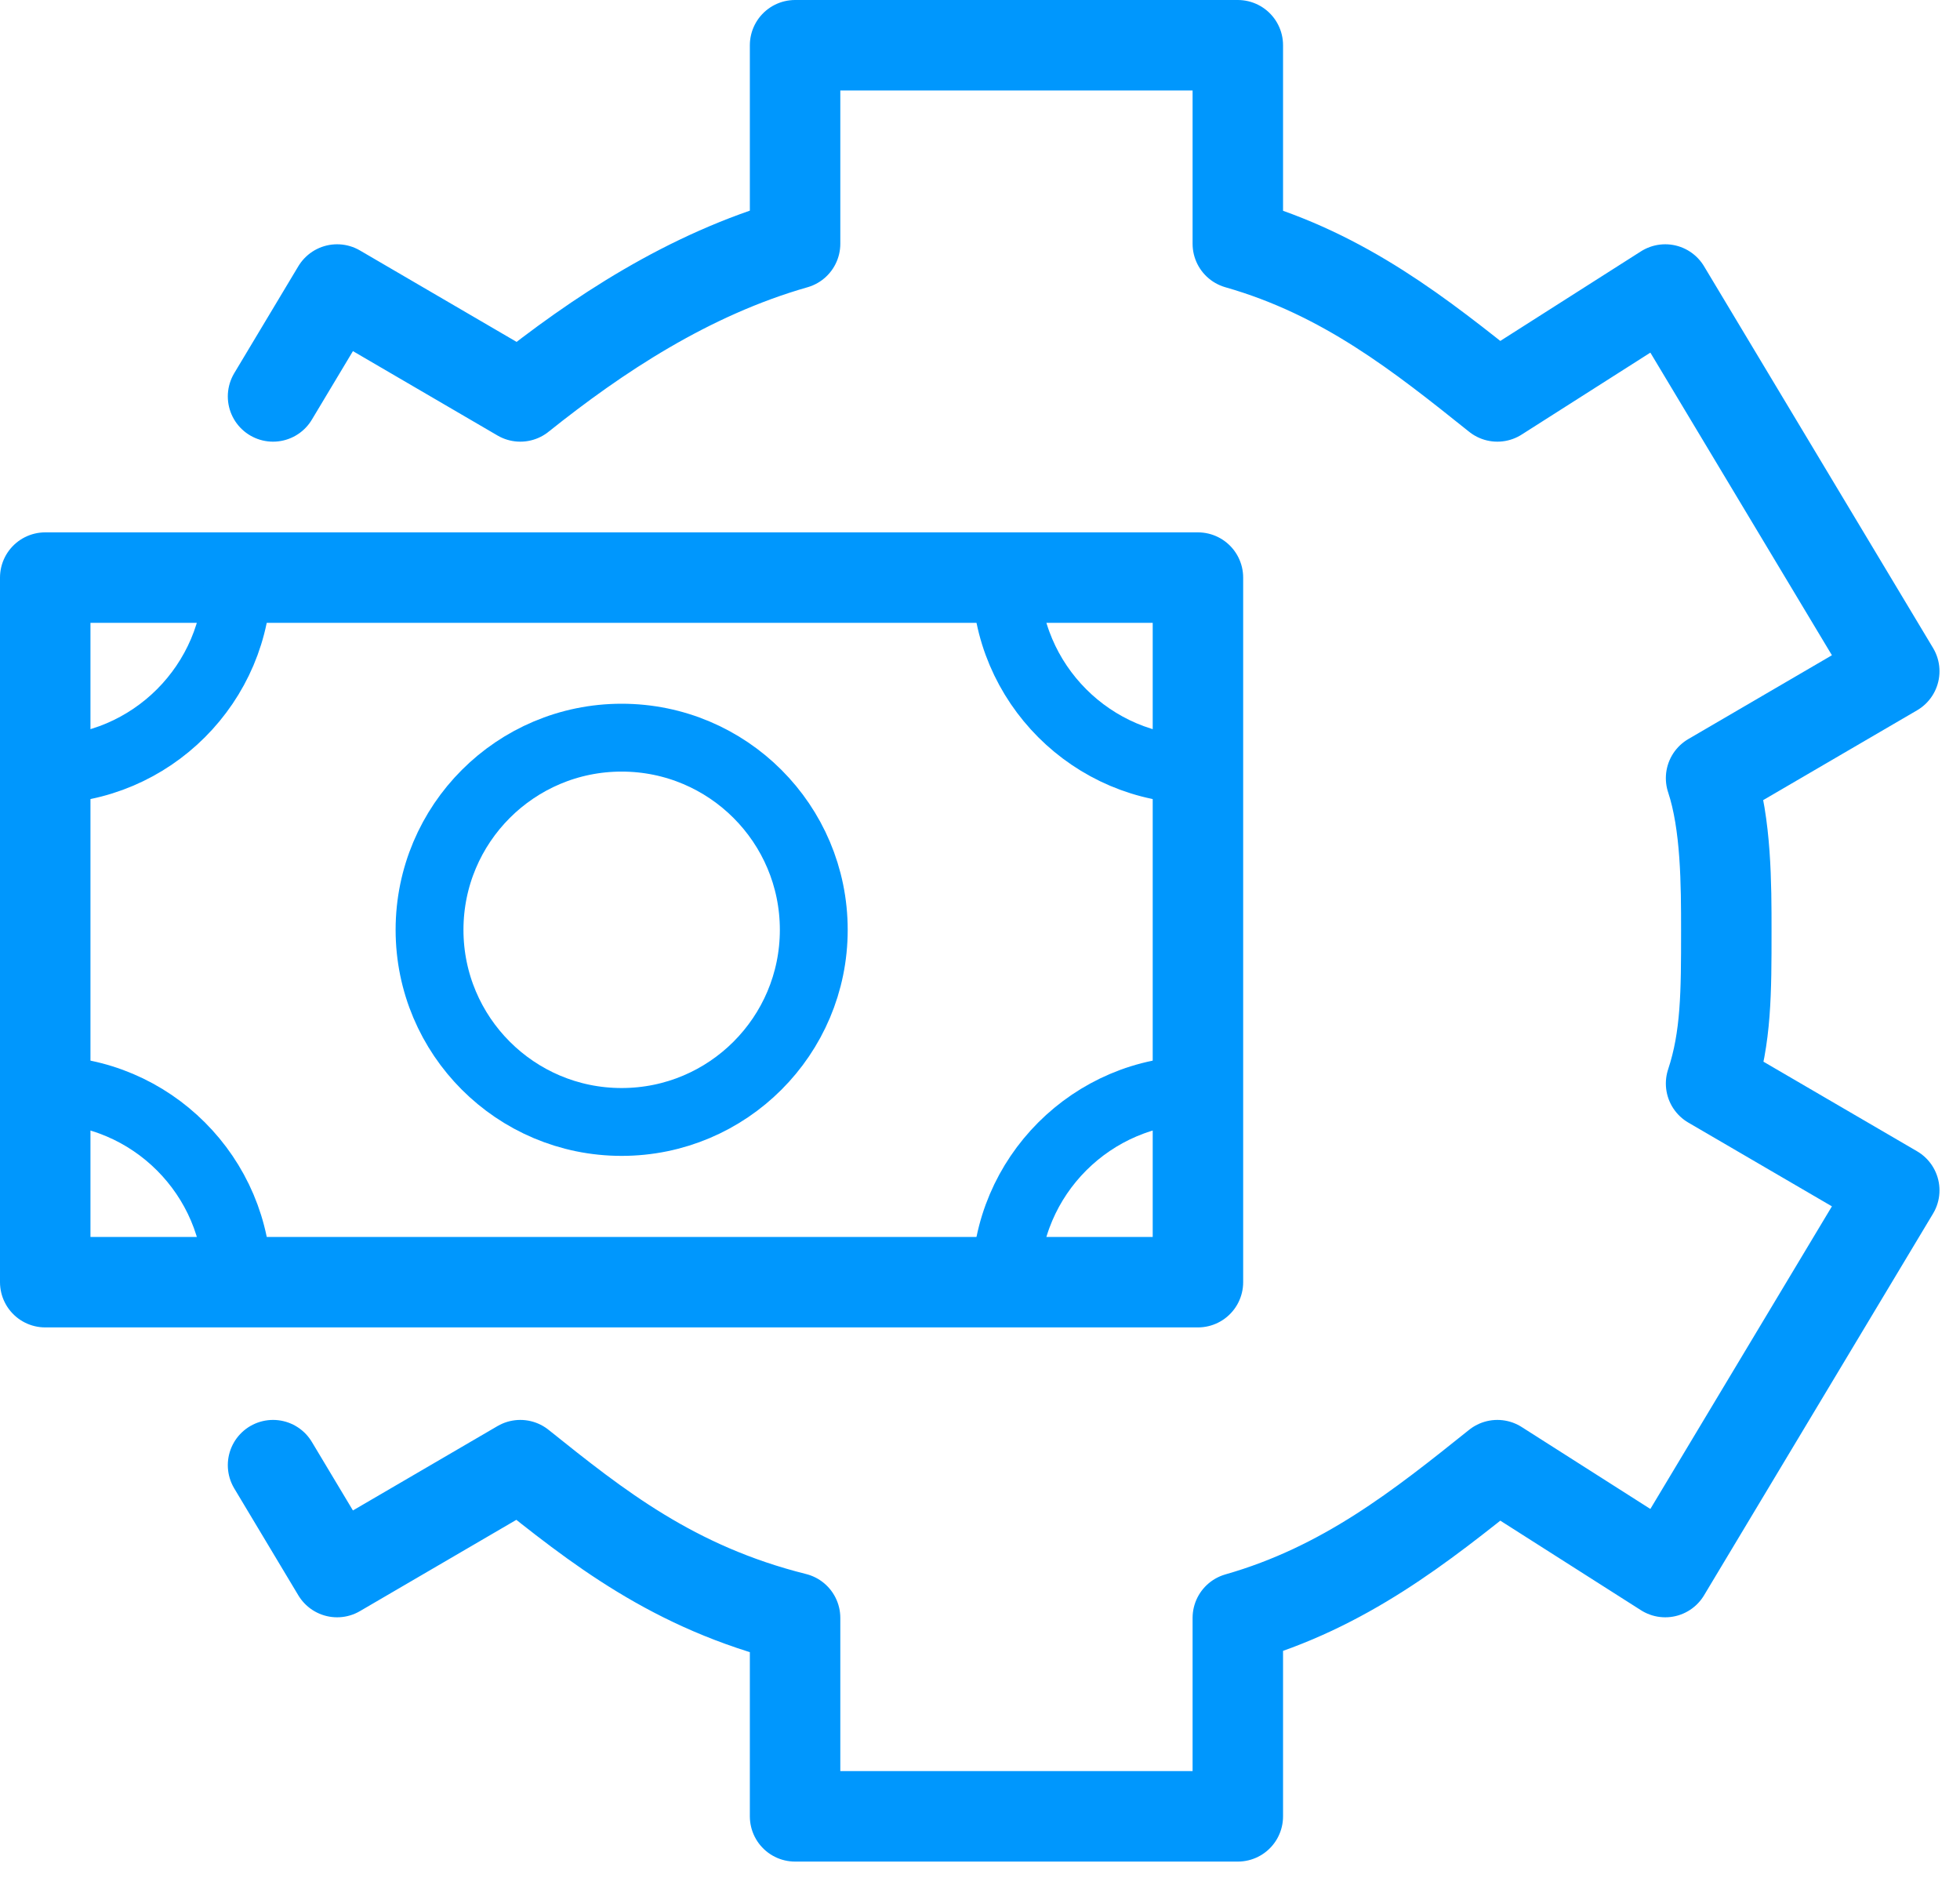
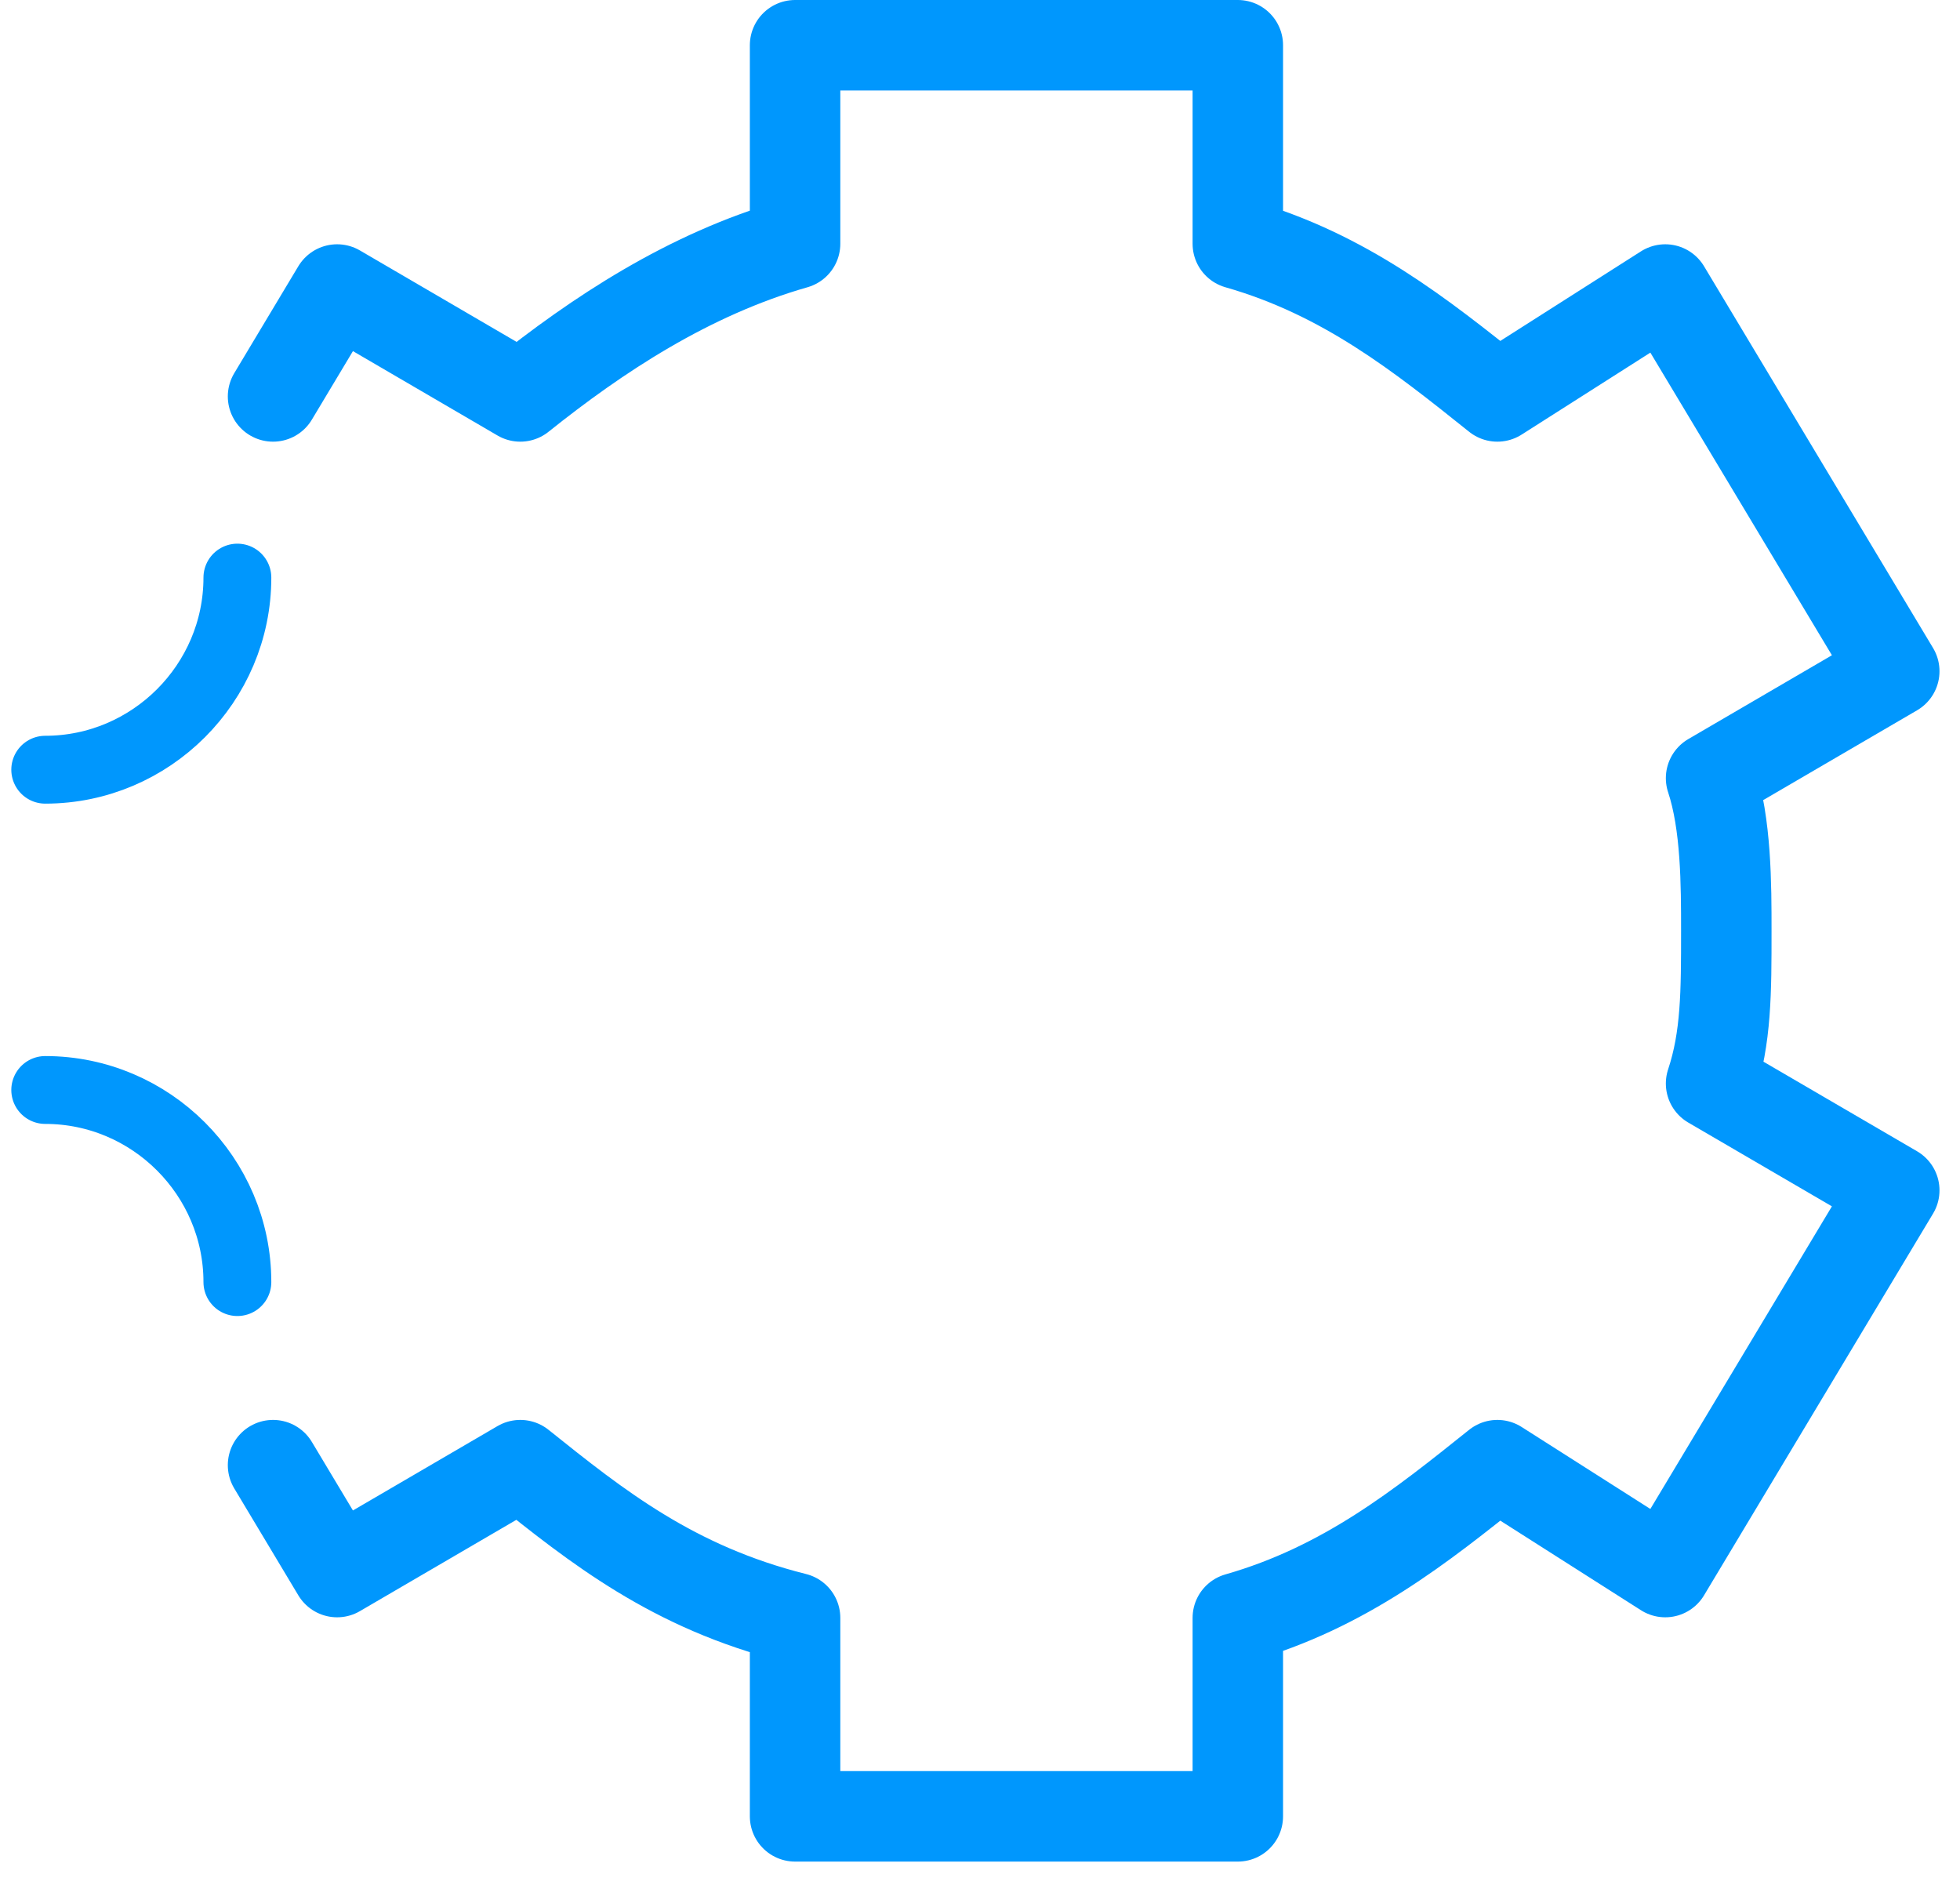
<svg xmlns="http://www.w3.org/2000/svg" width="100%" height="100%" viewBox="0 0 26 25" version="1.1" xml:space="preserve" style="fill-rule:evenodd;clip-rule:evenodd;stroke-linecap:round;stroke-linejoin:round;stroke-miterlimit:10;">
  <g transform="matrix(1,0,0,1,-4.356,-3.694)">
    <path d="M7.978,8.952L8.828,7.534L11.258,8.952C12.271,8.142 13.486,7.332 14.903,6.927L14.903,4.294L20.776,4.294L20.776,6.927C22.194,7.332 23.206,8.142 24.219,8.952L26.446,7.534L29.484,12.597L27.054,14.015C27.256,14.622 27.256,15.432 27.256,16.04C27.256,16.85 27.256,17.457 27.054,18.065L29.484,19.482L26.446,24.545L24.219,23.127C23.206,23.938 22.194,24.748 20.776,25.153L20.776,27.785L14.903,27.785L14.903,25.153C13.283,24.748 12.271,23.938 11.258,23.127L8.828,24.545L7.978,23.127" style="fill:none;fill-rule:nonzero;stroke:rgb(0,151,253);stroke-width:1.2px;" />
  </g>
  <g transform="matrix(1,0,0,1,-4.356,-3.694)">
-     <path d="M12.602,18.575C14.01,18.575 15.151,17.434 15.151,16.027C15.151,14.619 14.01,13.478 12.602,13.478C11.195,13.478 10.054,14.619 10.054,16.027C10.054,17.434 11.195,18.575 12.602,18.575Z" style="fill:none;fill-rule:nonzero;stroke:rgb(0,151,253);stroke-width:0.9px;" />
-   </g>
+     </g>
  <g transform="matrix(1,0,0,1,-4.356,-3.694)">
-     <rect x="4.956" y="11.355" width="15.291" height="9.345" style="fill:none;fill-rule:nonzero;stroke:rgb(0,151,253);stroke-width:1.2px;" />
-   </g>
+     </g>
  <g transform="matrix(1,0,0,1,-4.356,-3.694)">
    <path d="M4.956,13.903C6.358,13.903 7.505,12.756 7.505,11.355" style="fill:none;fill-rule:nonzero;stroke:rgb(0,151,253);stroke-width:0.9px;" />
  </g>
  <g transform="matrix(1,0,0,1,-4.356,-3.694)">
-     <path d="M20.247,18.151C18.845,18.151 17.699,19.298 17.699,20.699" style="fill:none;fill-rule:nonzero;stroke:rgb(0,151,253);stroke-width:0.9px;" />
-   </g>
+     </g>
  <g transform="matrix(1,0,0,1,-4.356,-3.694)">
-     <path d="M17.699,11.355C17.699,12.756 18.845,13.903 20.247,13.903" style="fill:none;fill-rule:nonzero;stroke:rgb(0,151,253);stroke-width:0.9px;" />
-   </g>
+     </g>
  <g transform="matrix(1,0,0,1,-4.356,-3.694)">
    <path d="M7.505,20.699C7.505,19.298 6.358,18.151 4.956,18.151" style="fill:none;fill-rule:nonzero;stroke:rgb(0,151,253);stroke-width:0.9px;" />
  </g>
</svg>